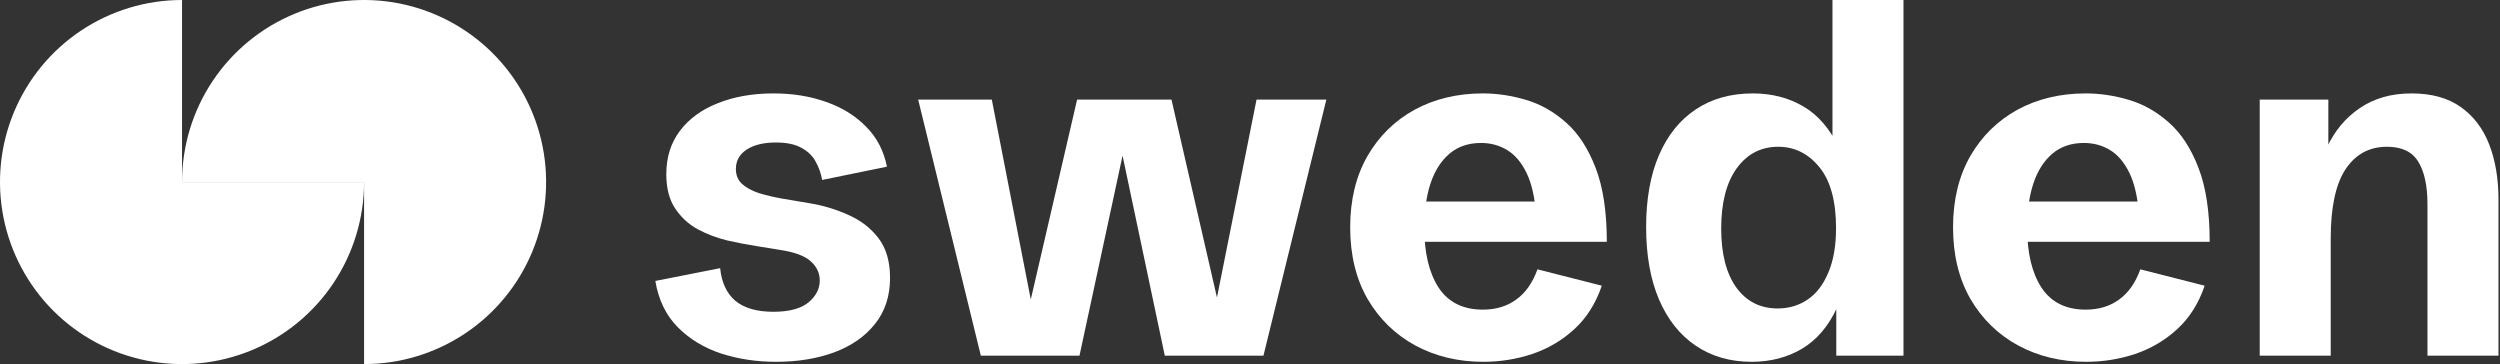
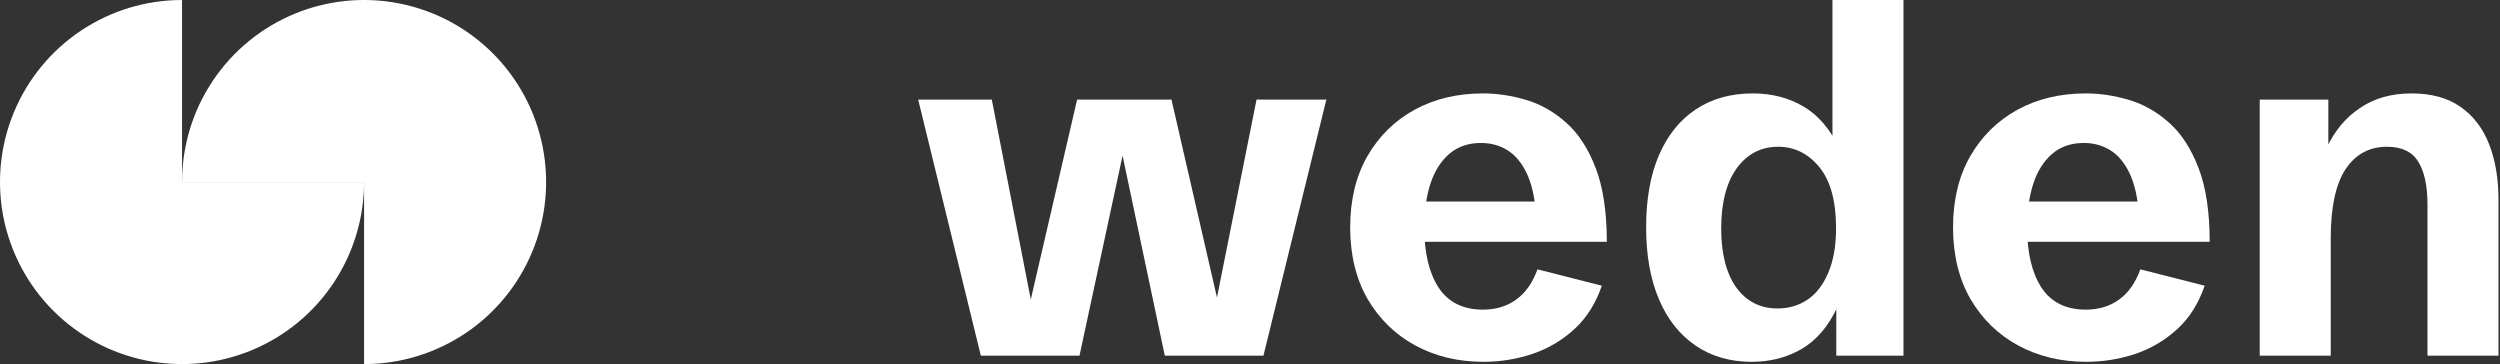
<svg xmlns="http://www.w3.org/2000/svg" width="618" height="90" viewBox="0 0 618 90" fill="none">
  <rect x="0" y="0" width="618" height="90" fill="#333333" stroke="none" />
-   <path d="M191.806 89.438C187.015 89.438 182.499 88.754 178.258 87.386C174.016 85.98 170.443 83.811 167.537 80.88C164.631 77.95 162.785 74.141 162 69.452L178.022 66.287C178.375 69.843 179.632 72.538 181.792 74.375C183.991 76.172 187.113 77.071 191.158 77.071C195.045 77.071 197.932 76.309 199.817 74.785C201.702 73.222 202.644 71.405 202.644 69.335C202.644 67.498 201.898 65.916 200.406 64.587C198.953 63.259 196.42 62.321 192.807 61.774L187.034 60.836C184.757 60.485 182.322 60.016 179.73 59.43C177.178 58.804 174.763 57.886 172.485 56.675C170.207 55.425 168.342 53.706 166.889 51.517C165.436 49.329 164.71 46.516 164.71 43.078C164.71 38.897 165.829 35.322 168.067 32.352C170.345 29.344 173.486 27.058 177.492 25.495C181.497 23.893 186.072 23.092 191.217 23.092C195.968 23.092 200.307 23.795 204.234 25.202C208.161 26.57 211.44 28.601 214.071 31.297C216.742 33.954 218.47 37.256 219.255 41.202L203.233 44.484C202.958 42.882 202.428 41.378 201.643 39.971C200.896 38.565 199.738 37.432 198.167 36.572C196.596 35.673 194.476 35.224 191.806 35.224C188.782 35.224 186.367 35.81 184.56 36.982C182.793 38.154 181.91 39.757 181.91 41.788C181.91 43.273 182.401 44.484 183.382 45.422C184.403 46.36 185.778 47.122 187.506 47.708C189.273 48.255 191.256 48.724 193.455 49.114L200.052 50.228C203.429 50.775 206.63 51.732 209.654 53.1C212.717 54.428 215.21 56.343 217.134 58.843C219.059 61.344 220.021 64.626 220.021 68.69C220.021 73.183 218.784 76.973 216.31 80.06C213.875 83.147 210.518 85.491 206.237 87.093C201.996 88.656 197.186 89.438 191.806 89.438Z" fill="white" />
  <path d="M242.463 87.914L226.971 24.616H245.173L255.481 77.481H254.009L266.261 24.616H289.587L301.78 77.657H300.013L310.616 24.616H327.875L312.324 87.914H287.937L275.98 31.297H279.043L266.85 87.914H242.463Z" fill="white" />
  <path d="M366.693 89.438C360.449 89.438 354.833 88.09 349.846 85.393C344.898 82.697 340.971 78.868 338.065 73.906C335.198 68.905 333.765 63.005 333.765 56.206C333.765 49.447 335.179 43.586 338.006 38.623C340.873 33.661 344.76 29.832 349.669 27.136C354.617 24.44 360.252 23.092 366.575 23.092C370.07 23.092 373.604 23.619 377.177 24.674C380.79 25.729 384.109 27.605 387.132 30.301C390.156 32.958 392.591 36.689 394.436 41.495C396.282 46.262 397.205 52.358 397.205 59.781H345.016V49.818H381.536L379.71 52.924C379.396 48.704 378.611 45.305 377.354 42.726C376.098 40.147 374.507 38.272 372.583 37.1C370.659 35.927 368.499 35.341 366.103 35.341C363.001 35.341 360.409 36.22 358.328 37.979C356.247 39.737 354.676 42.199 353.616 45.363C352.595 48.489 352.084 52.123 352.084 56.265C352.084 62.516 353.262 67.459 355.618 71.093C358.014 74.727 361.666 76.543 366.575 76.543C369.756 76.543 372.485 75.723 374.762 74.082C377.079 72.441 378.846 69.94 380.064 66.58L395.968 70.624C394.476 75 392.218 78.575 389.194 81.349C386.17 84.124 382.695 86.175 378.768 87.503C374.88 88.793 370.855 89.438 366.693 89.438Z" fill="white" />
  <path d="M433.019 89.438C427.717 89.438 423.103 88.109 419.176 85.452C415.249 82.795 412.226 78.986 410.105 74.023C407.984 69.061 406.924 63.102 406.924 56.148C406.924 49.193 407.984 43.254 410.105 38.33C412.265 33.368 415.308 29.598 419.235 27.019C423.162 24.401 427.855 23.092 433.313 23.092C437.986 23.092 442.149 24.166 445.801 26.316C449.492 28.465 452.496 32.001 454.813 36.924L452.987 37.041V0H470.541V87.914H453.93V75.195L454.107 76.075C451.986 80.646 449.1 84.026 445.448 86.214C441.796 88.363 437.653 89.438 433.019 89.438ZM439.439 76.25C442.188 76.25 444.643 75.528 446.802 74.082C448.962 72.636 450.67 70.429 451.927 67.459C453.223 64.49 453.871 60.797 453.871 56.382C453.871 49.7 452.496 44.68 449.748 41.319C446.999 37.959 443.602 36.279 439.557 36.279C435.316 36.279 431.9 38.057 429.308 41.612C426.755 45.168 425.479 50.13 425.479 56.499C425.479 62.712 426.716 67.557 429.19 71.034C431.703 74.512 435.12 76.25 439.439 76.25Z" fill="white" />
  <path d="M515.72 89.438C509.477 89.438 503.861 88.09 498.874 85.393C493.926 82.697 489.999 78.868 487.093 73.906C484.226 68.905 482.793 63.005 482.793 56.206C482.793 49.447 484.207 43.586 487.034 38.623C489.901 33.661 493.788 29.832 498.697 27.136C503.645 24.44 509.28 23.092 515.603 23.092C519.098 23.092 522.632 23.619 526.205 24.674C529.818 25.729 533.136 27.605 536.16 30.301C539.184 32.958 541.619 36.689 543.464 41.495C545.31 46.262 546.233 52.358 546.233 59.781H494.044V49.818H530.564L528.738 52.924C528.424 48.704 527.639 45.305 526.382 42.726C525.125 40.147 523.535 38.272 521.611 37.1C519.687 35.927 517.527 35.341 515.131 35.341C512.029 35.341 509.437 36.22 507.356 37.979C505.275 39.737 503.704 42.199 502.644 45.363C501.623 48.489 501.112 52.123 501.112 56.265C501.112 62.516 502.29 67.459 504.646 71.093C507.042 74.727 510.694 76.543 515.603 76.543C518.783 76.543 521.513 75.723 523.79 74.082C526.107 72.441 527.874 69.94 529.092 66.58L544.996 70.624C543.504 75 541.246 78.575 538.222 81.349C535.198 84.124 531.723 86.175 527.796 87.503C523.908 88.793 519.883 89.438 515.72 89.438Z" fill="white" />
  <path d="M558.603 87.914V24.616H575.567V39.209L575.155 36.572C577.079 32.391 579.808 29.109 583.343 26.726C586.877 24.303 591.138 23.092 596.125 23.092C601.073 23.092 605.118 24.206 608.259 26.433C611.44 28.66 613.796 31.747 615.328 35.693C616.859 39.639 617.625 44.191 617.625 49.349V87.914H600.071V50.462C600.071 45.969 599.325 42.492 597.833 40.03C596.341 37.529 593.749 36.279 590.058 36.279C585.699 36.279 582.282 38.135 579.808 41.847C577.374 45.559 576.156 51.244 576.156 58.902V87.914H558.603Z" fill="white" />
  <path d="M45 45C45 36.1 47.639 27.399 52.584 19.999C57.529 12.599 64.557 6.831 72.779 3.425C81.002 0.019 90.05 -0.872 98.779 0.865C107.508 2.601 115.526 6.887 121.82 13.18C128.113 19.474 132.399 27.492 134.135 36.221C135.872 44.95 134.981 53.998 131.575 62.221C128.169 70.443 122.401 77.472 115.001 82.416C107.6 87.361 98.9 90 90 90L90 45L45 45Z" fill="white" />
  <path d="M90 45C90 53.9 87.361 62.6 82.416 70.001C77.472 77.401 70.443 83.169 62.221 86.575C53.998 89.981 44.95 90.872 36.221 89.135C27.492 87.399 19.474 83.113 13.18 76.82C6.887 70.526 2.601 62.508 0.865 53.779C-0.872 45.05 0.019 36.002 3.425 27.779C6.831 19.557 12.599 12.528 19.999 7.584C27.399 2.639 36.1 -1.06133e-07 45 0V45H90Z" fill="white" />
</svg>